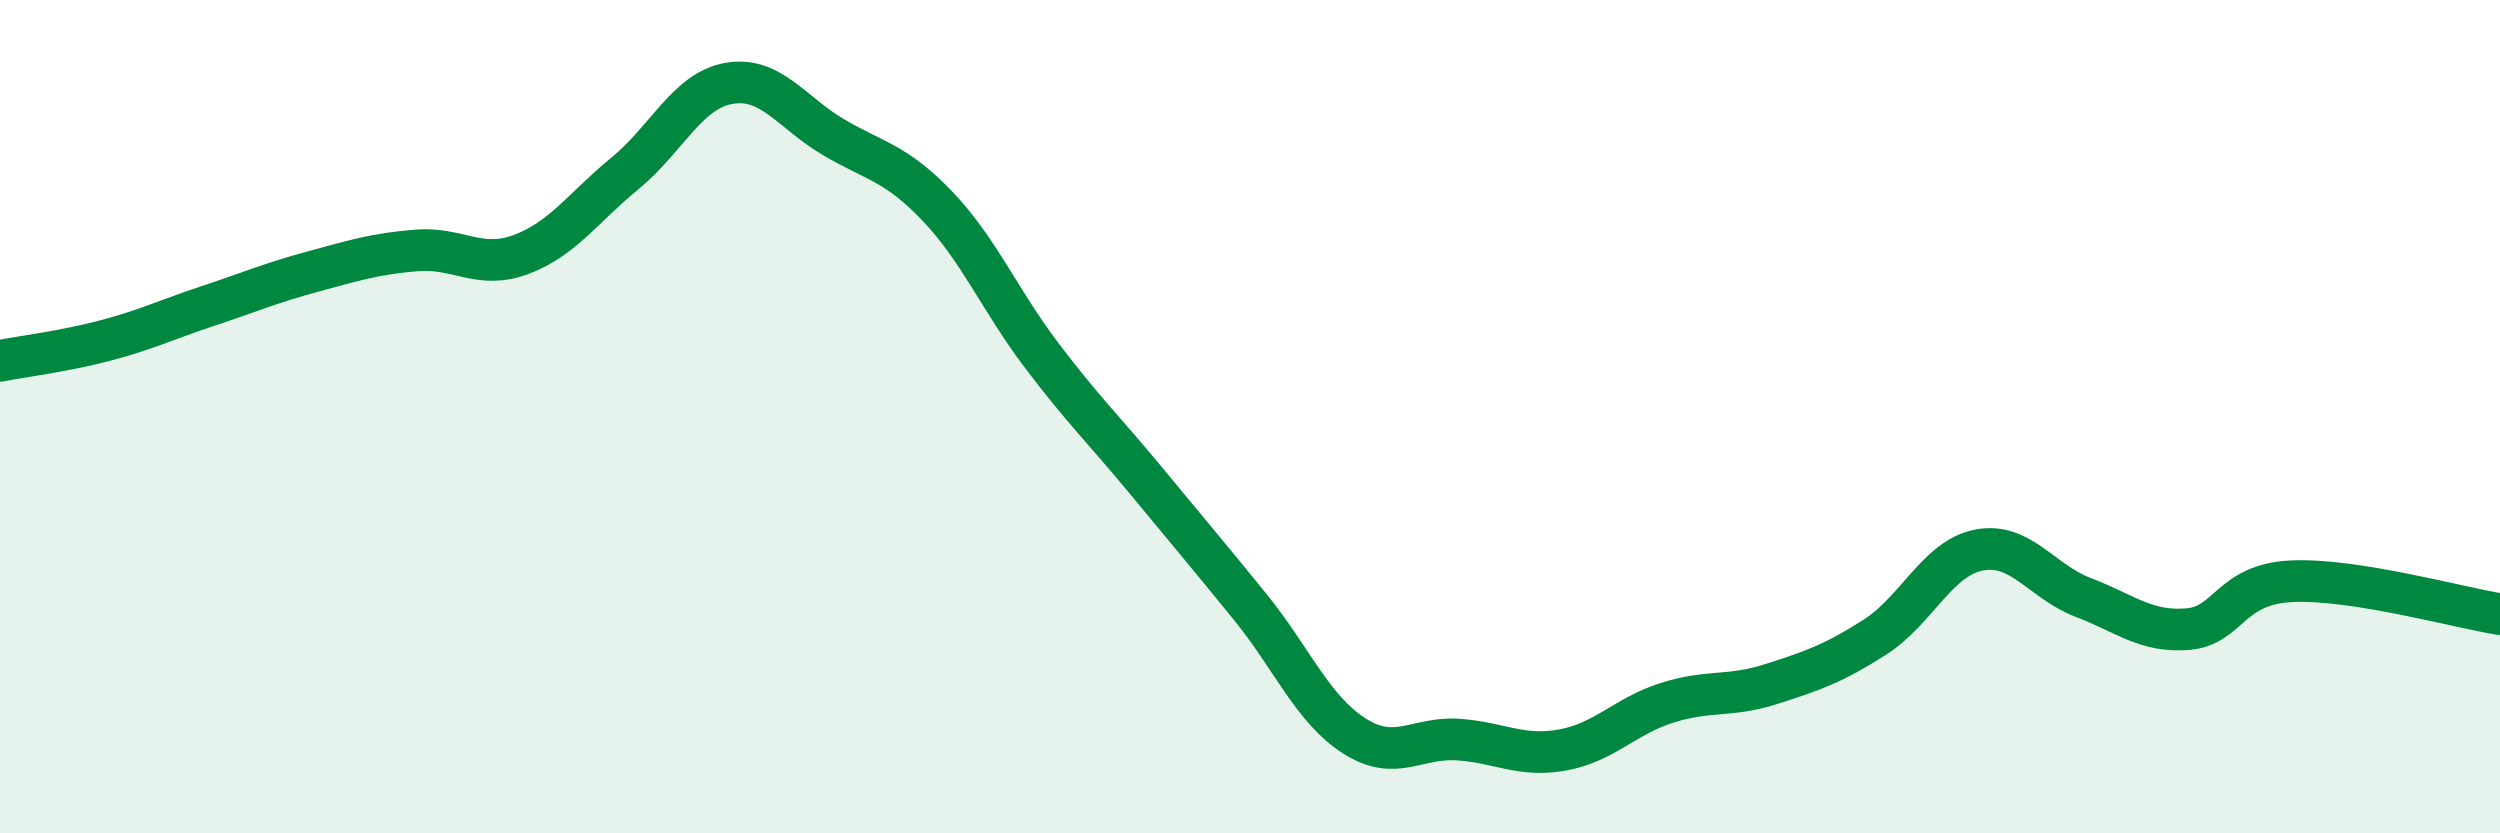
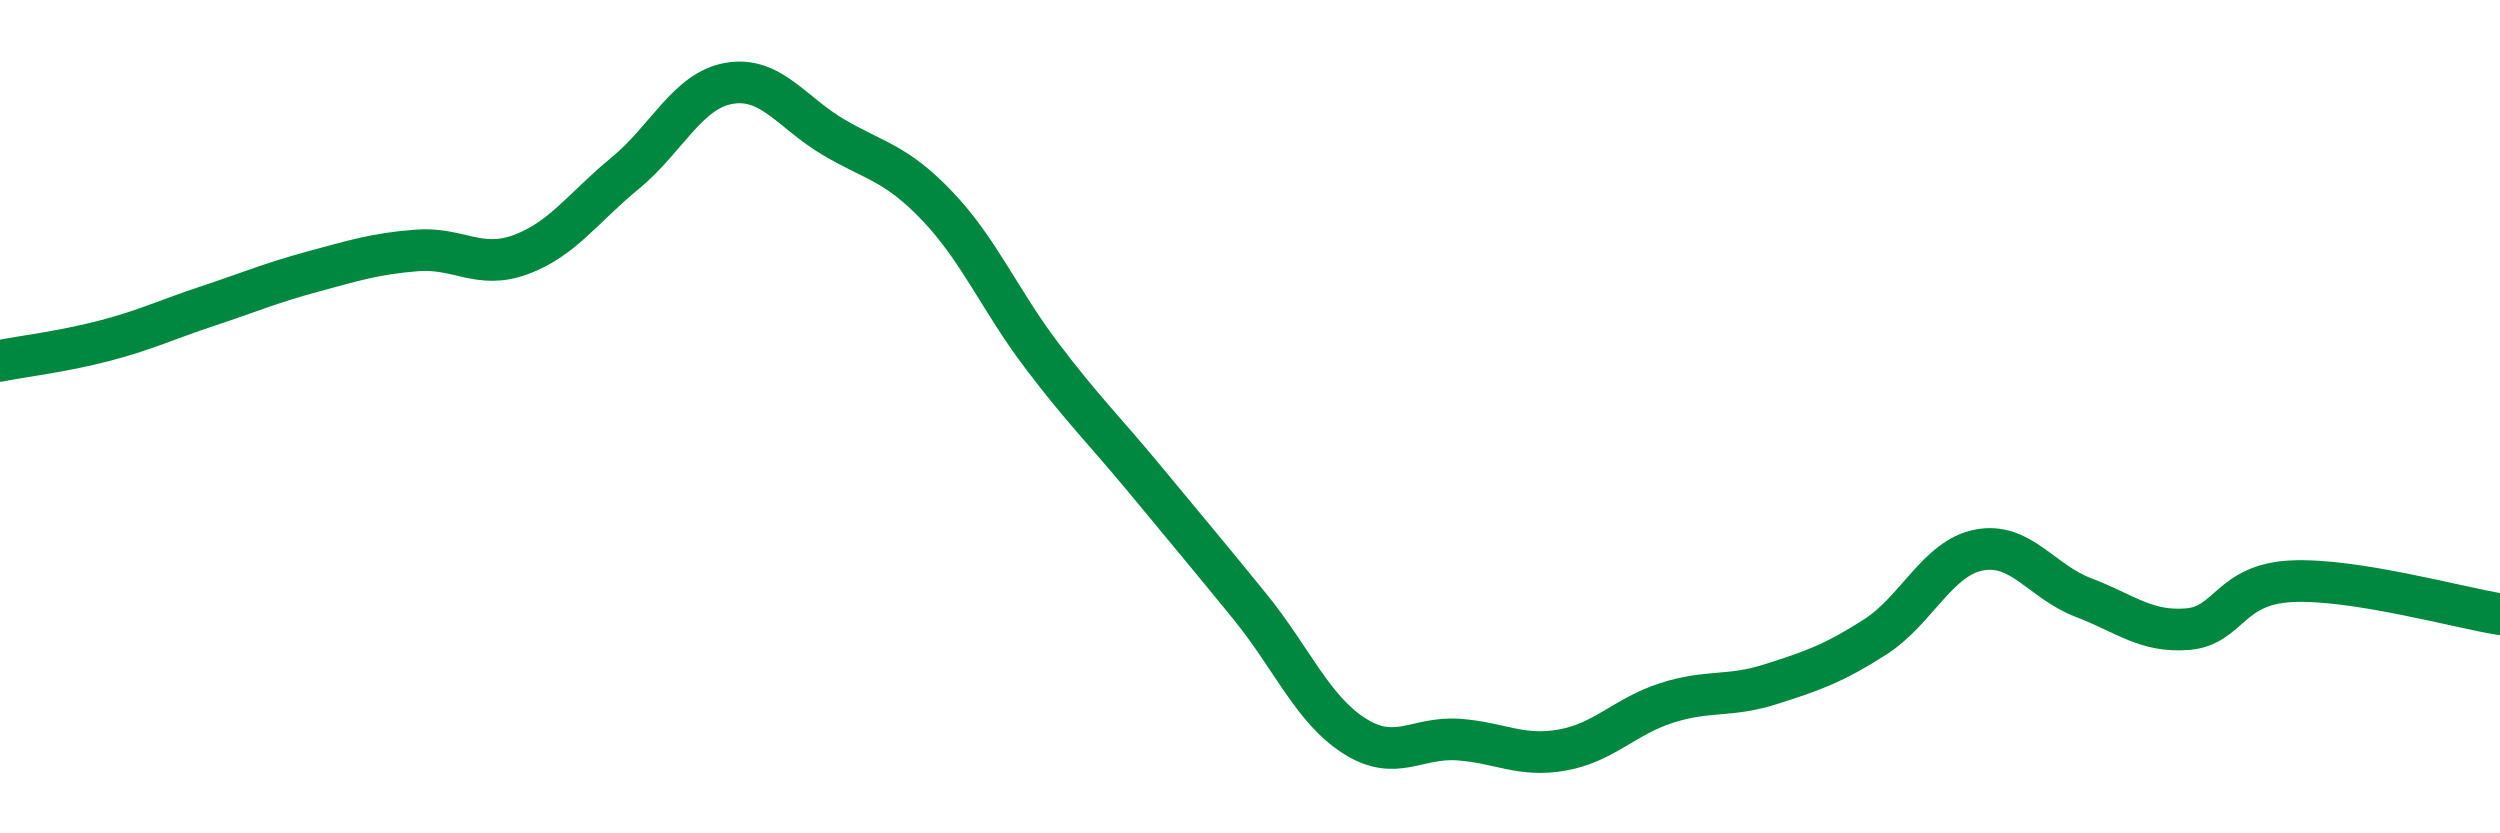
<svg xmlns="http://www.w3.org/2000/svg" width="60" height="20" viewBox="0 0 60 20">
-   <path d="M 0,8.66 C 0.5,8.56 1.5,8.44 2.5,8.18 C 3.5,7.92 4,7.67 5,7.34 C 6,7.01 6.5,6.79 7.5,6.52 C 8.5,6.25 9,6.09 10,6.01 C 11,5.93 11.5,6.48 12.5,6.11 C 13.5,5.74 14,4.98 15,4.16 C 16,3.34 16.5,2.17 17.5,2 C 18.5,1.83 19,2.7 20,3.29 C 21,3.88 21.5,3.9 22.5,4.95 C 23.5,6 24,7.21 25,8.53 C 26,9.85 26.5,10.32 27.5,11.53 C 28.5,12.74 29,13.33 30,14.56 C 31,15.79 31.5,17.02 32.5,17.66 C 33.5,18.3 34,17.68 35,17.75 C 36,17.82 36.5,18.18 37.5,18 C 38.5,17.82 39,17.19 40,16.87 C 41,16.55 41.5,16.74 42.5,16.42 C 43.5,16.1 44,15.93 45,15.29 C 46,14.65 46.5,13.39 47.5,13.2 C 48.5,13.01 49,13.96 50,14.34 C 51,14.72 51.5,15.18 52.5,15.1 C 53.5,15.02 53.5,14.02 55,13.95 C 56.5,13.88 59,14.58 60,14.74L60 20L0 20Z" fill="#008740" opacity="0.1" stroke-linecap="round" stroke-linejoin="round" />
  <path d="M 0,8.66 C 0.5,8.56 1.5,8.44 2.5,8.18 C 3.5,7.92 4,7.67 5,7.34 C 6,7.01 6.5,6.79 7.5,6.52 C 8.5,6.25 9,6.09 10,6.01 C 11,5.93 11.5,6.48 12.5,6.11 C 13.5,5.74 14,4.98 15,4.16 C 16,3.34 16.5,2.17 17.5,2 C 18.5,1.83 19,2.7 20,3.29 C 21,3.88 21.5,3.9 22.5,4.95 C 23.5,6 24,7.21 25,8.53 C 26,9.85 26.5,10.32 27.5,11.53 C 28.5,12.74 29,13.33 30,14.56 C 31,15.79 31.5,17.02 32.5,17.66 C 33.5,18.3 34,17.68 35,17.75 C 36,17.82 36.5,18.18 37.5,18 C 38.5,17.82 39,17.19 40,16.87 C 41,16.55 41.5,16.74 42.5,16.42 C 43.5,16.1 44,15.93 45,15.29 C 46,14.65 46.5,13.39 47.5,13.2 C 48.5,13.01 49,13.96 50,14.34 C 51,14.72 51.5,15.18 52.5,15.1 C 53.5,15.02 53.5,14.02 55,13.95 C 56.5,13.88 59,14.58 60,14.74" stroke="#008740" stroke-width="1" fill="none" stroke-linecap="round" stroke-linejoin="round" />
</svg>